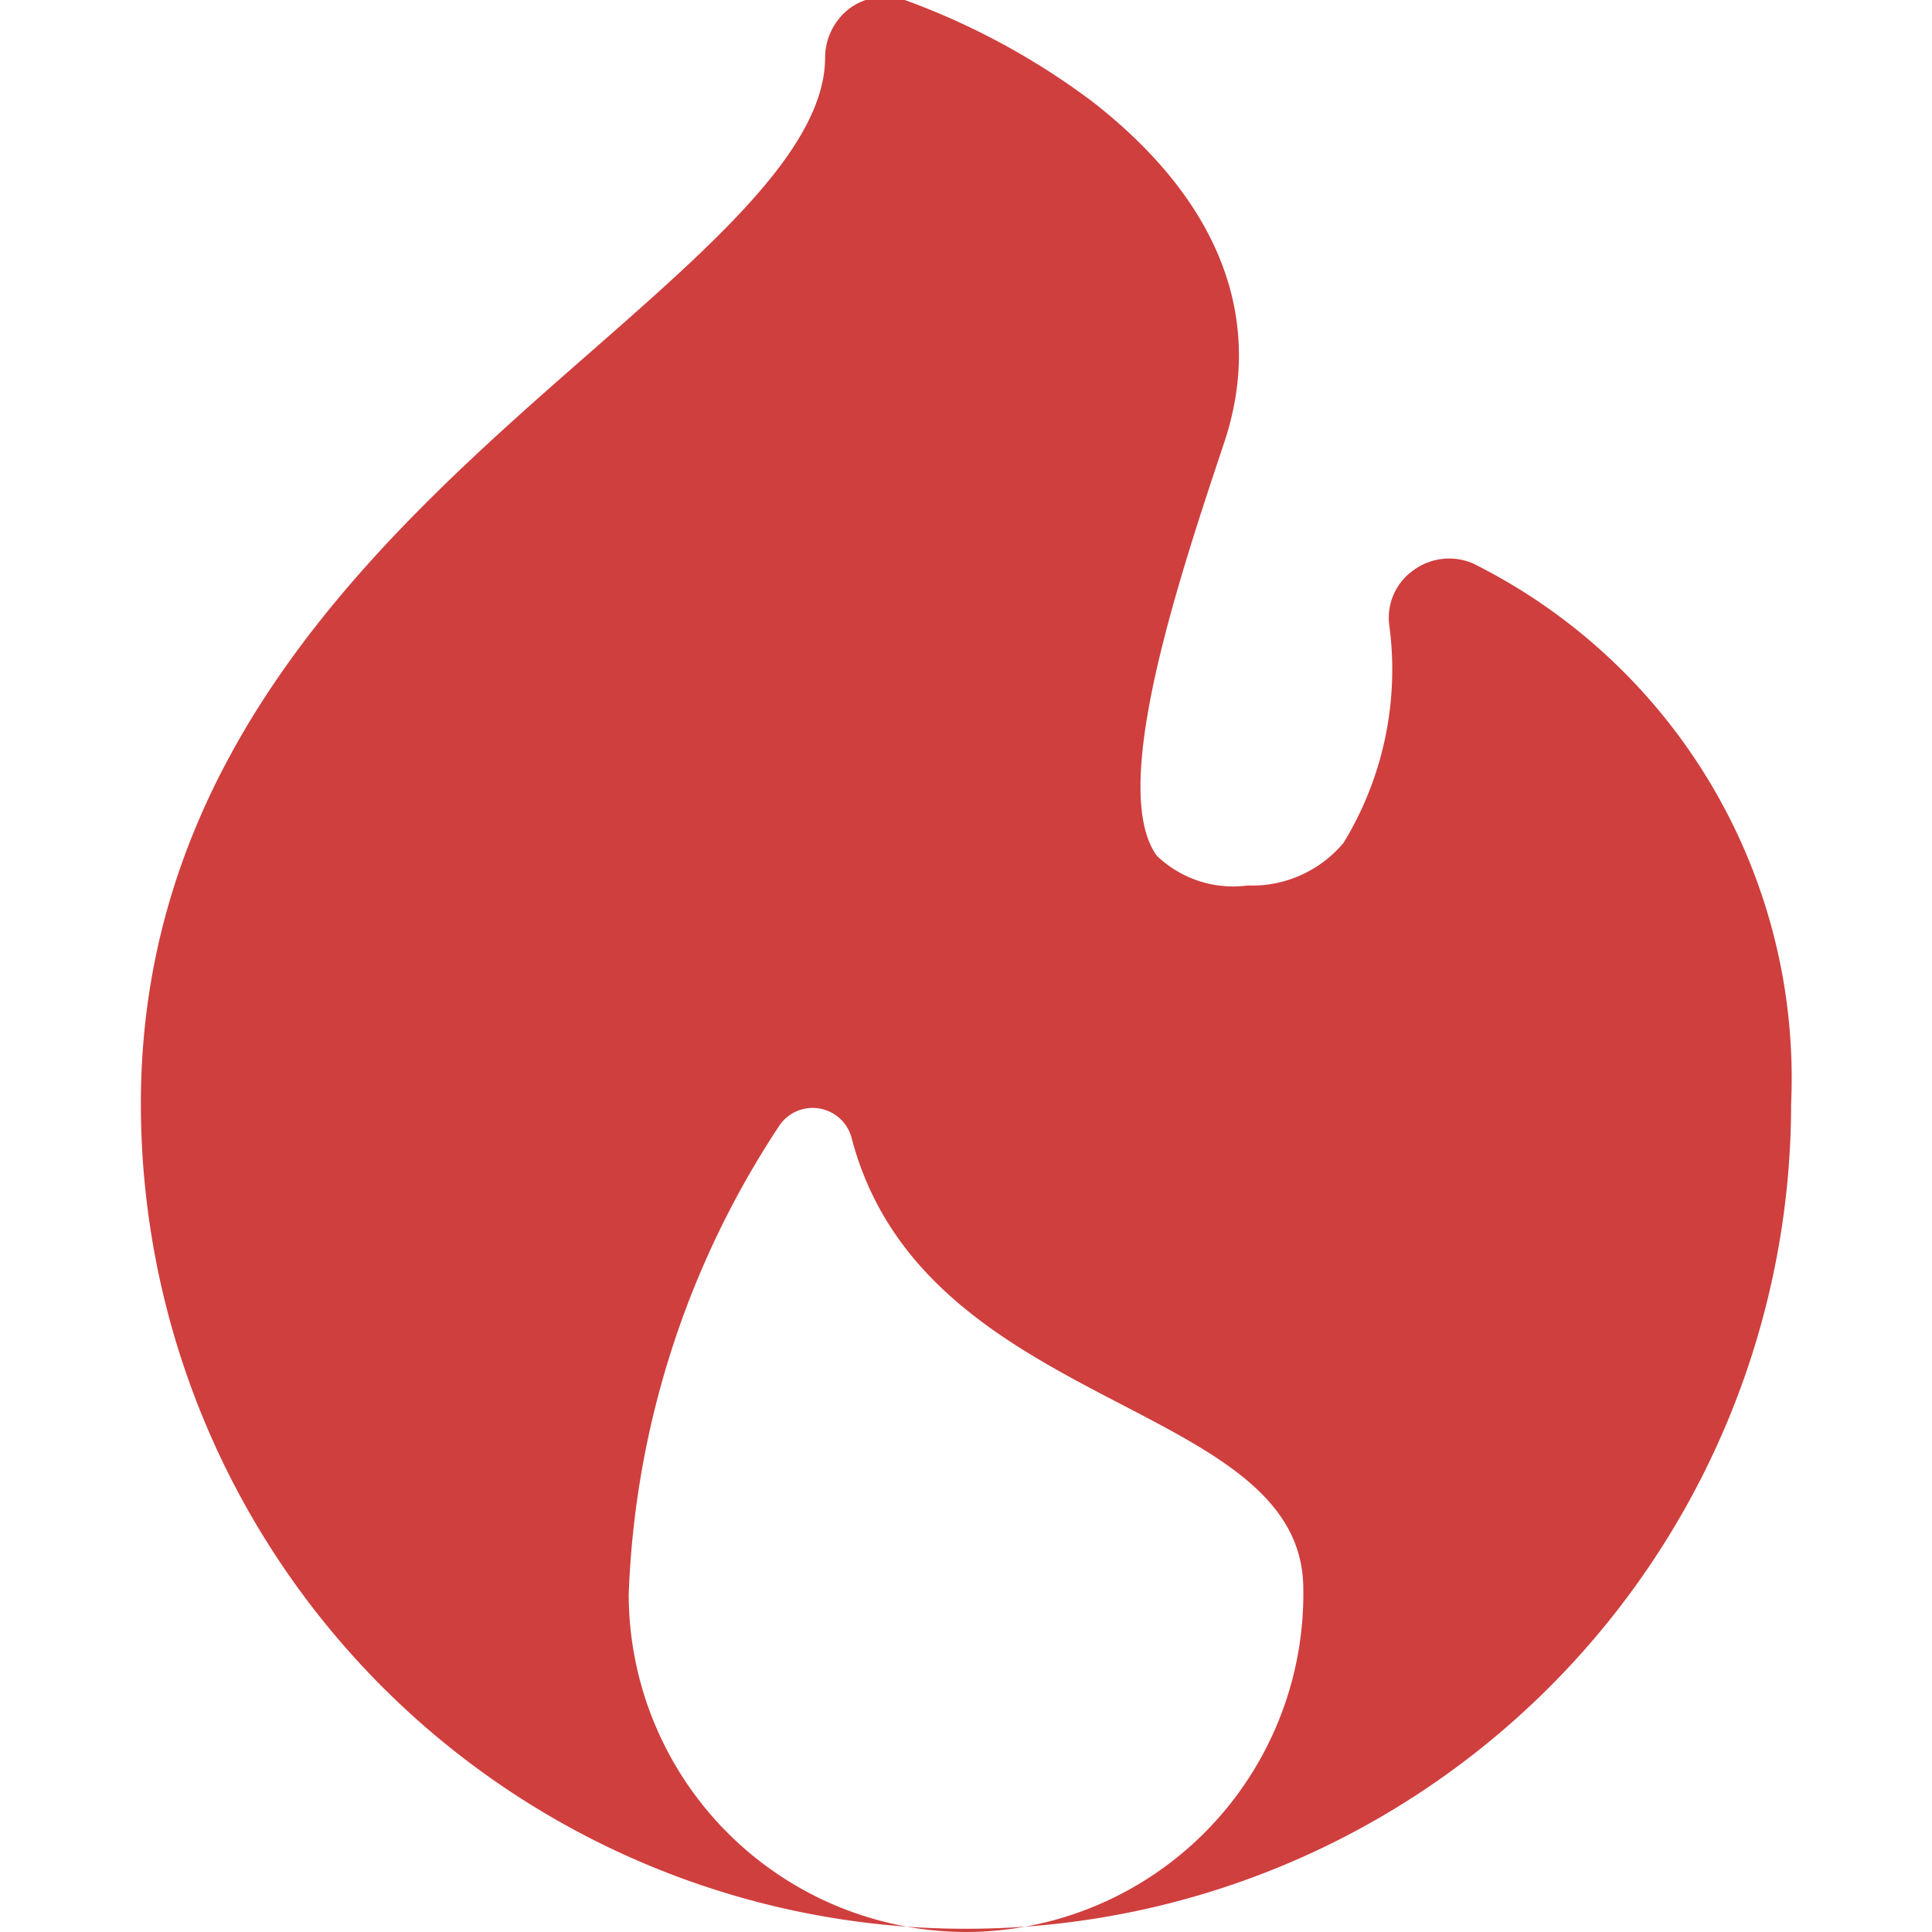
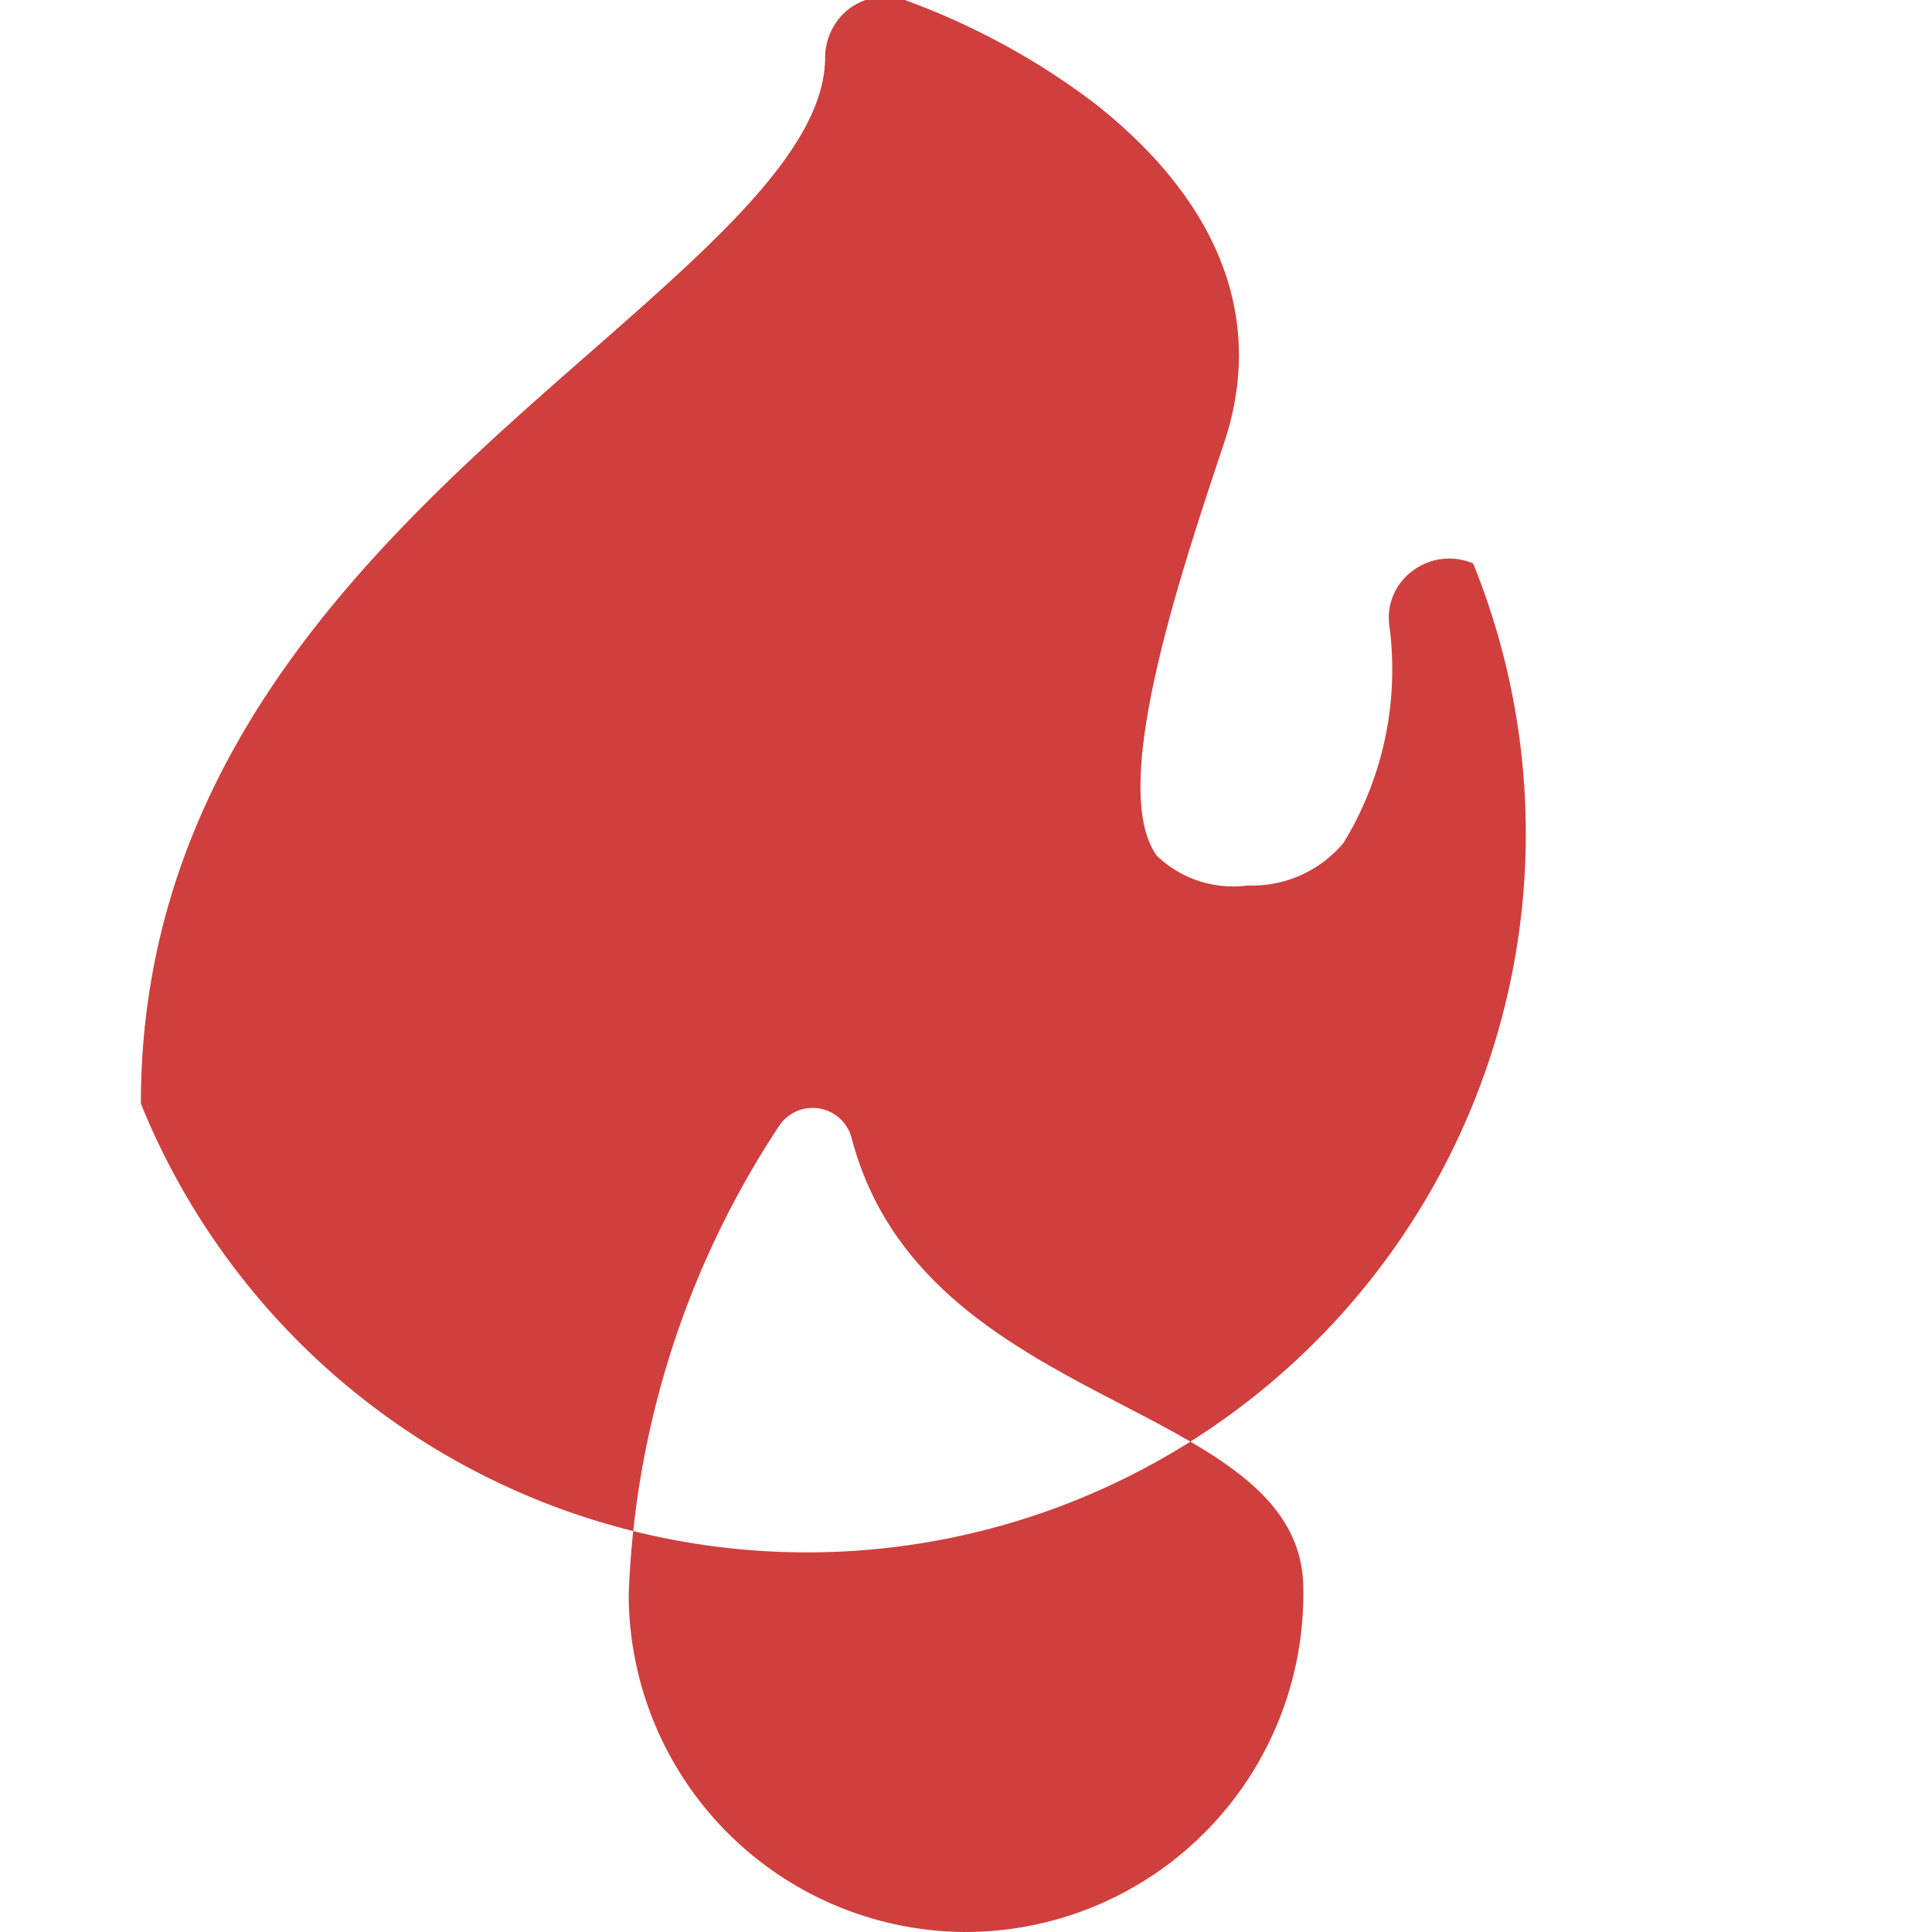
<svg xmlns="http://www.w3.org/2000/svg" viewBox="0 0 350 350" id="Codeigniter-Logo--Streamline-Ultimate.svg" height="350" width="350">
  <desc>Codeigniter Logo Streamline Icon: https://streamlinehq.com</desc>
-   <path d="M266.875 102.083a10.938 10.938 0 0 0 -10.938 1.312 10.5 10.5 0 0 0 -4.229 10.062 60.229 60.229 0 0 1 -8.312 39.229 21.583 21.583 0 0 1 -17.354 7.729 19.979 19.979 0 0 1 -16.479 -5.396c-8.75 -12.104 3.938 -50.021 12.25 -74.958 7.438 -22.458 -1.021 -43.75 -23.771 -61.542A131.25 131.25 0 0 0 163.917 0a10.938 10.938 0 0 0 -9.917 1.458 11.229 11.229 0 0 0 -4.521 8.896c0 16.188 -19.688 33.396 -42.438 53.375 -36.313 31.792 -81.521 71.458 -81.521 136.208a149.479 149.479 0 0 0 298.958 0A104.125 104.125 0 0 0 266.875 102.083ZM175 350a61.25 61.25 0 0 1 -61.104 -61.104A164.5 164.5 0 0 1 141.021 204.167a7.292 7.292 0 0 1 13.271 2.042c13.125 50.021 81.813 47.104 81.813 81.667A61.25 61.25 0 0 1 175 350Z" fill="#cf3f3e" stroke-width="1" />
+   <path d="M266.875 102.083a10.938 10.938 0 0 0 -10.938 1.312 10.5 10.5 0 0 0 -4.229 10.062 60.229 60.229 0 0 1 -8.312 39.229 21.583 21.583 0 0 1 -17.354 7.729 19.979 19.979 0 0 1 -16.479 -5.396c-8.75 -12.104 3.938 -50.021 12.25 -74.958 7.438 -22.458 -1.021 -43.75 -23.771 -61.542A131.25 131.25 0 0 0 163.917 0a10.938 10.938 0 0 0 -9.917 1.458 11.229 11.229 0 0 0 -4.521 8.896c0 16.188 -19.688 33.396 -42.438 53.375 -36.313 31.792 -81.521 71.458 -81.521 136.208A104.125 104.125 0 0 0 266.875 102.083ZM175 350a61.25 61.25 0 0 1 -61.104 -61.104A164.5 164.5 0 0 1 141.021 204.167a7.292 7.292 0 0 1 13.271 2.042c13.125 50.021 81.813 47.104 81.813 81.667A61.25 61.25 0 0 1 175 350Z" fill="#cf3f3e" stroke-width="1" />
</svg>